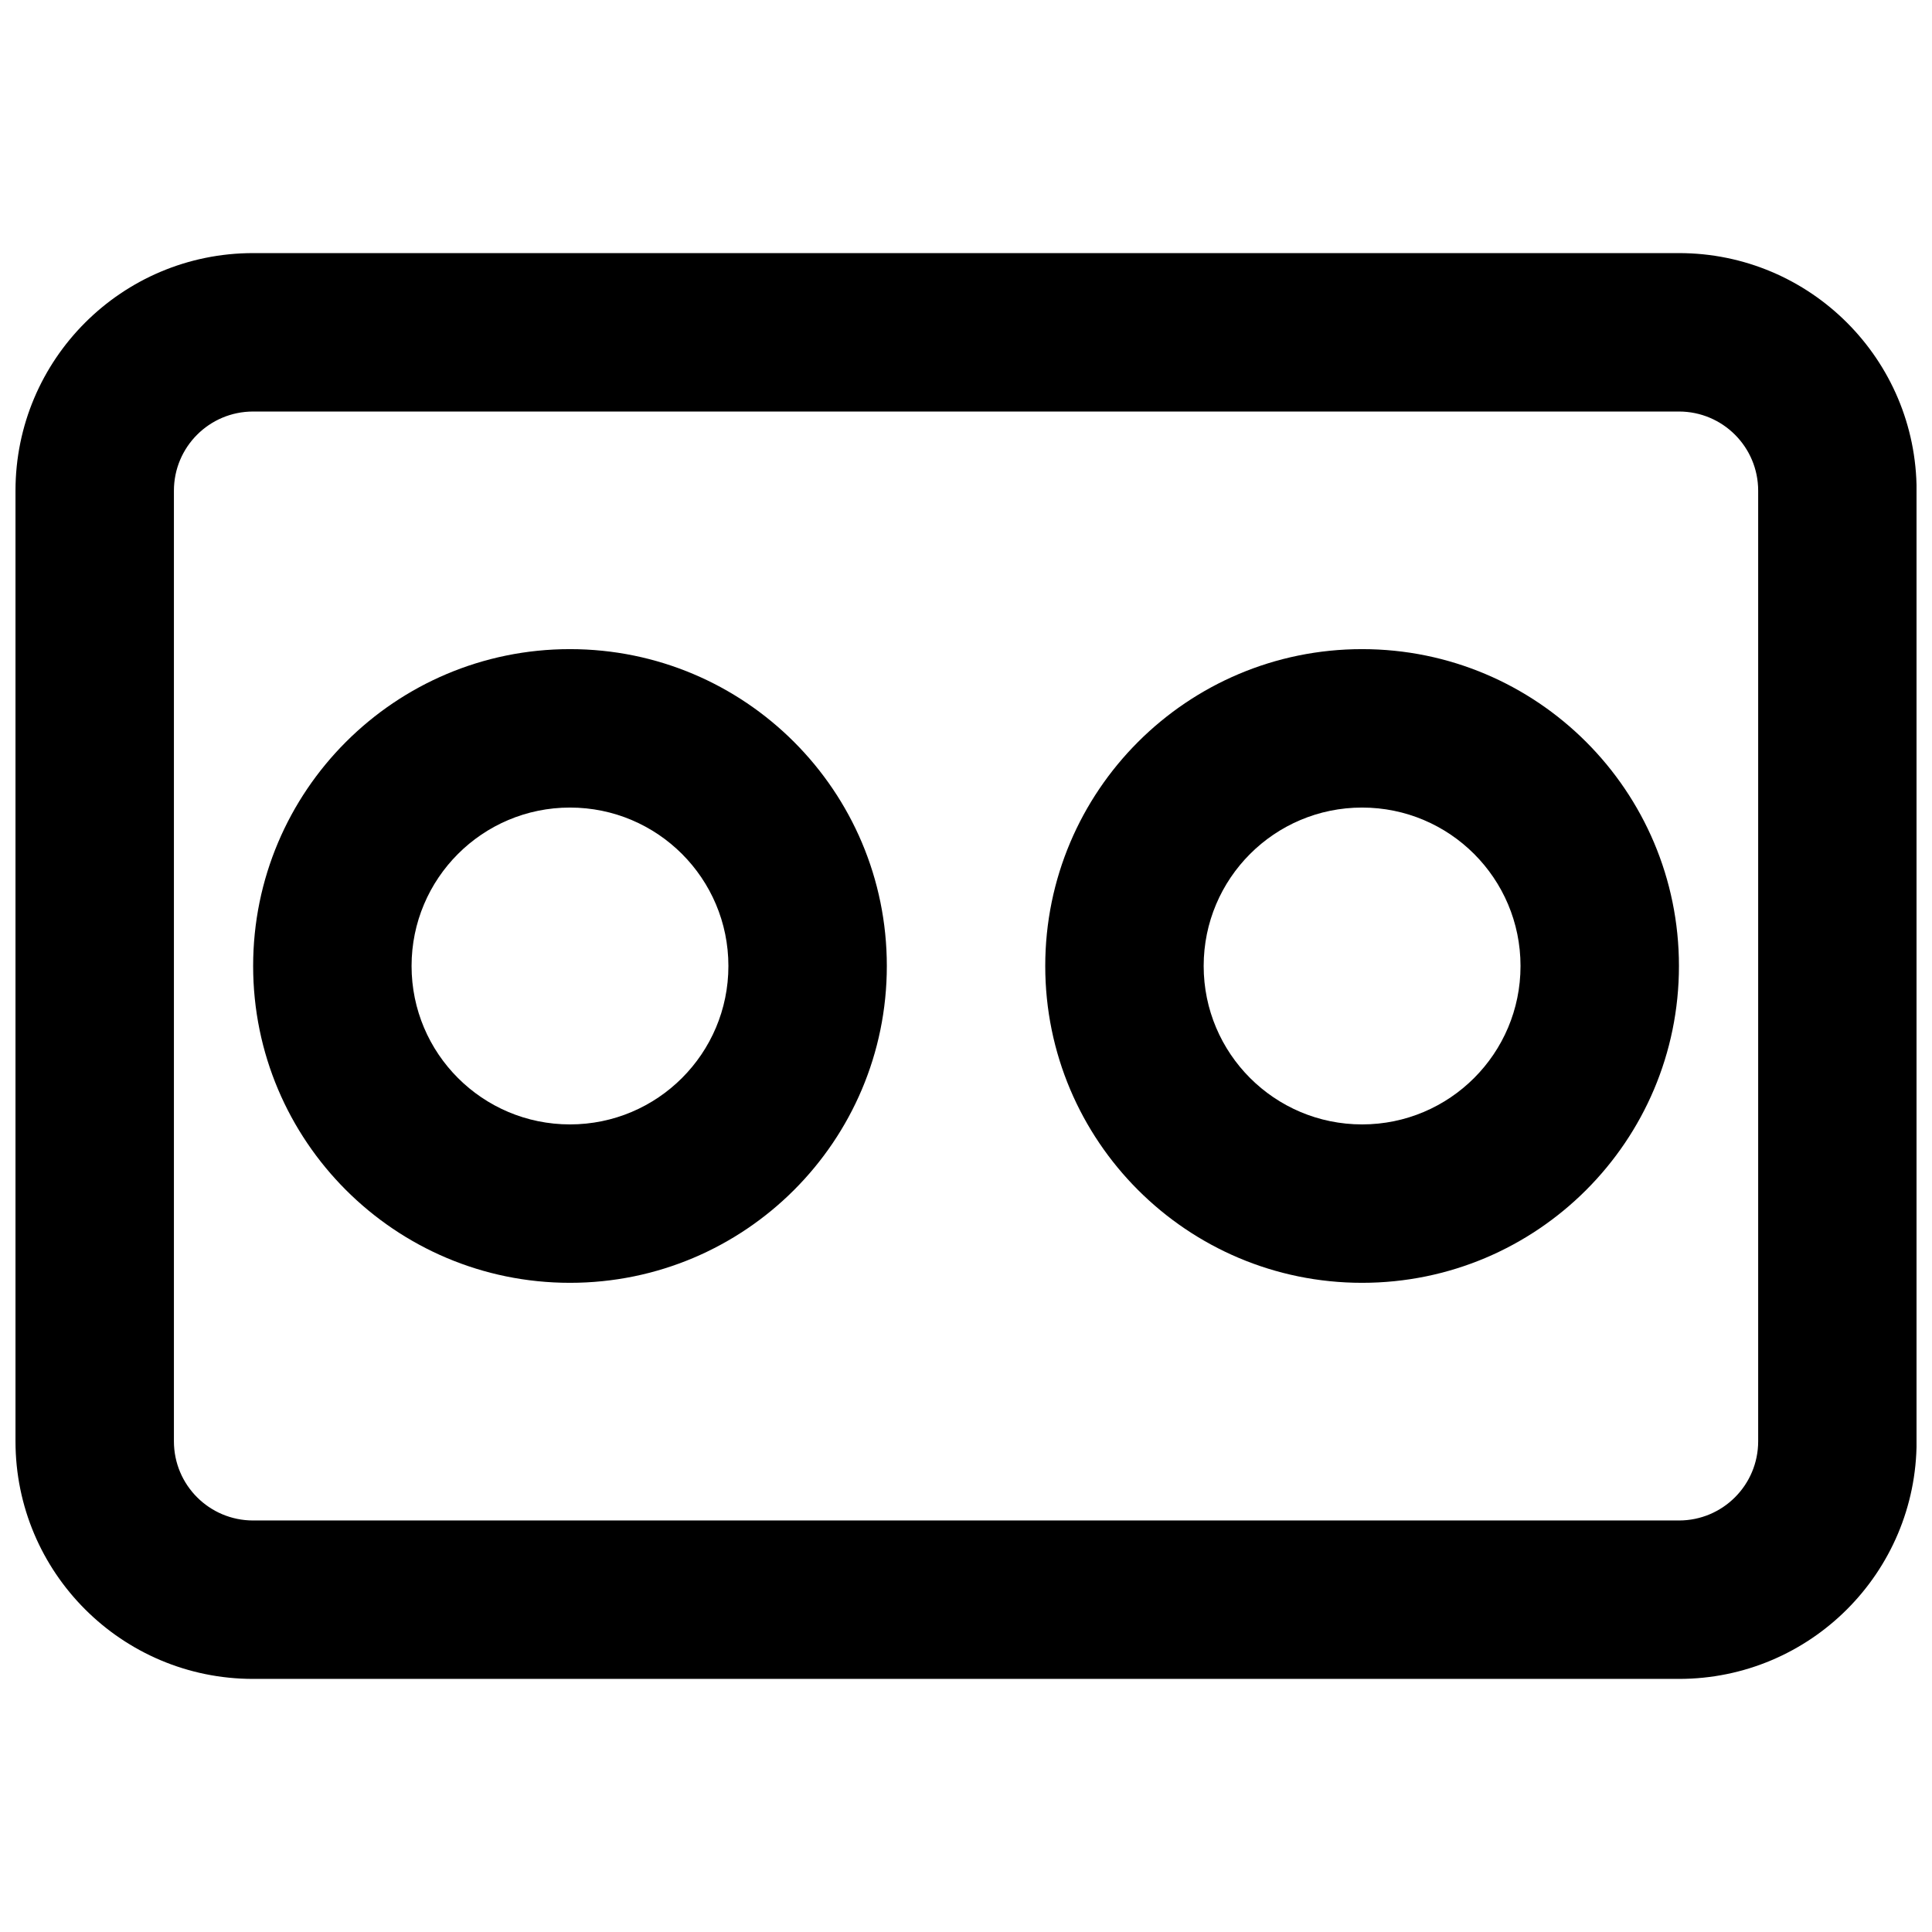
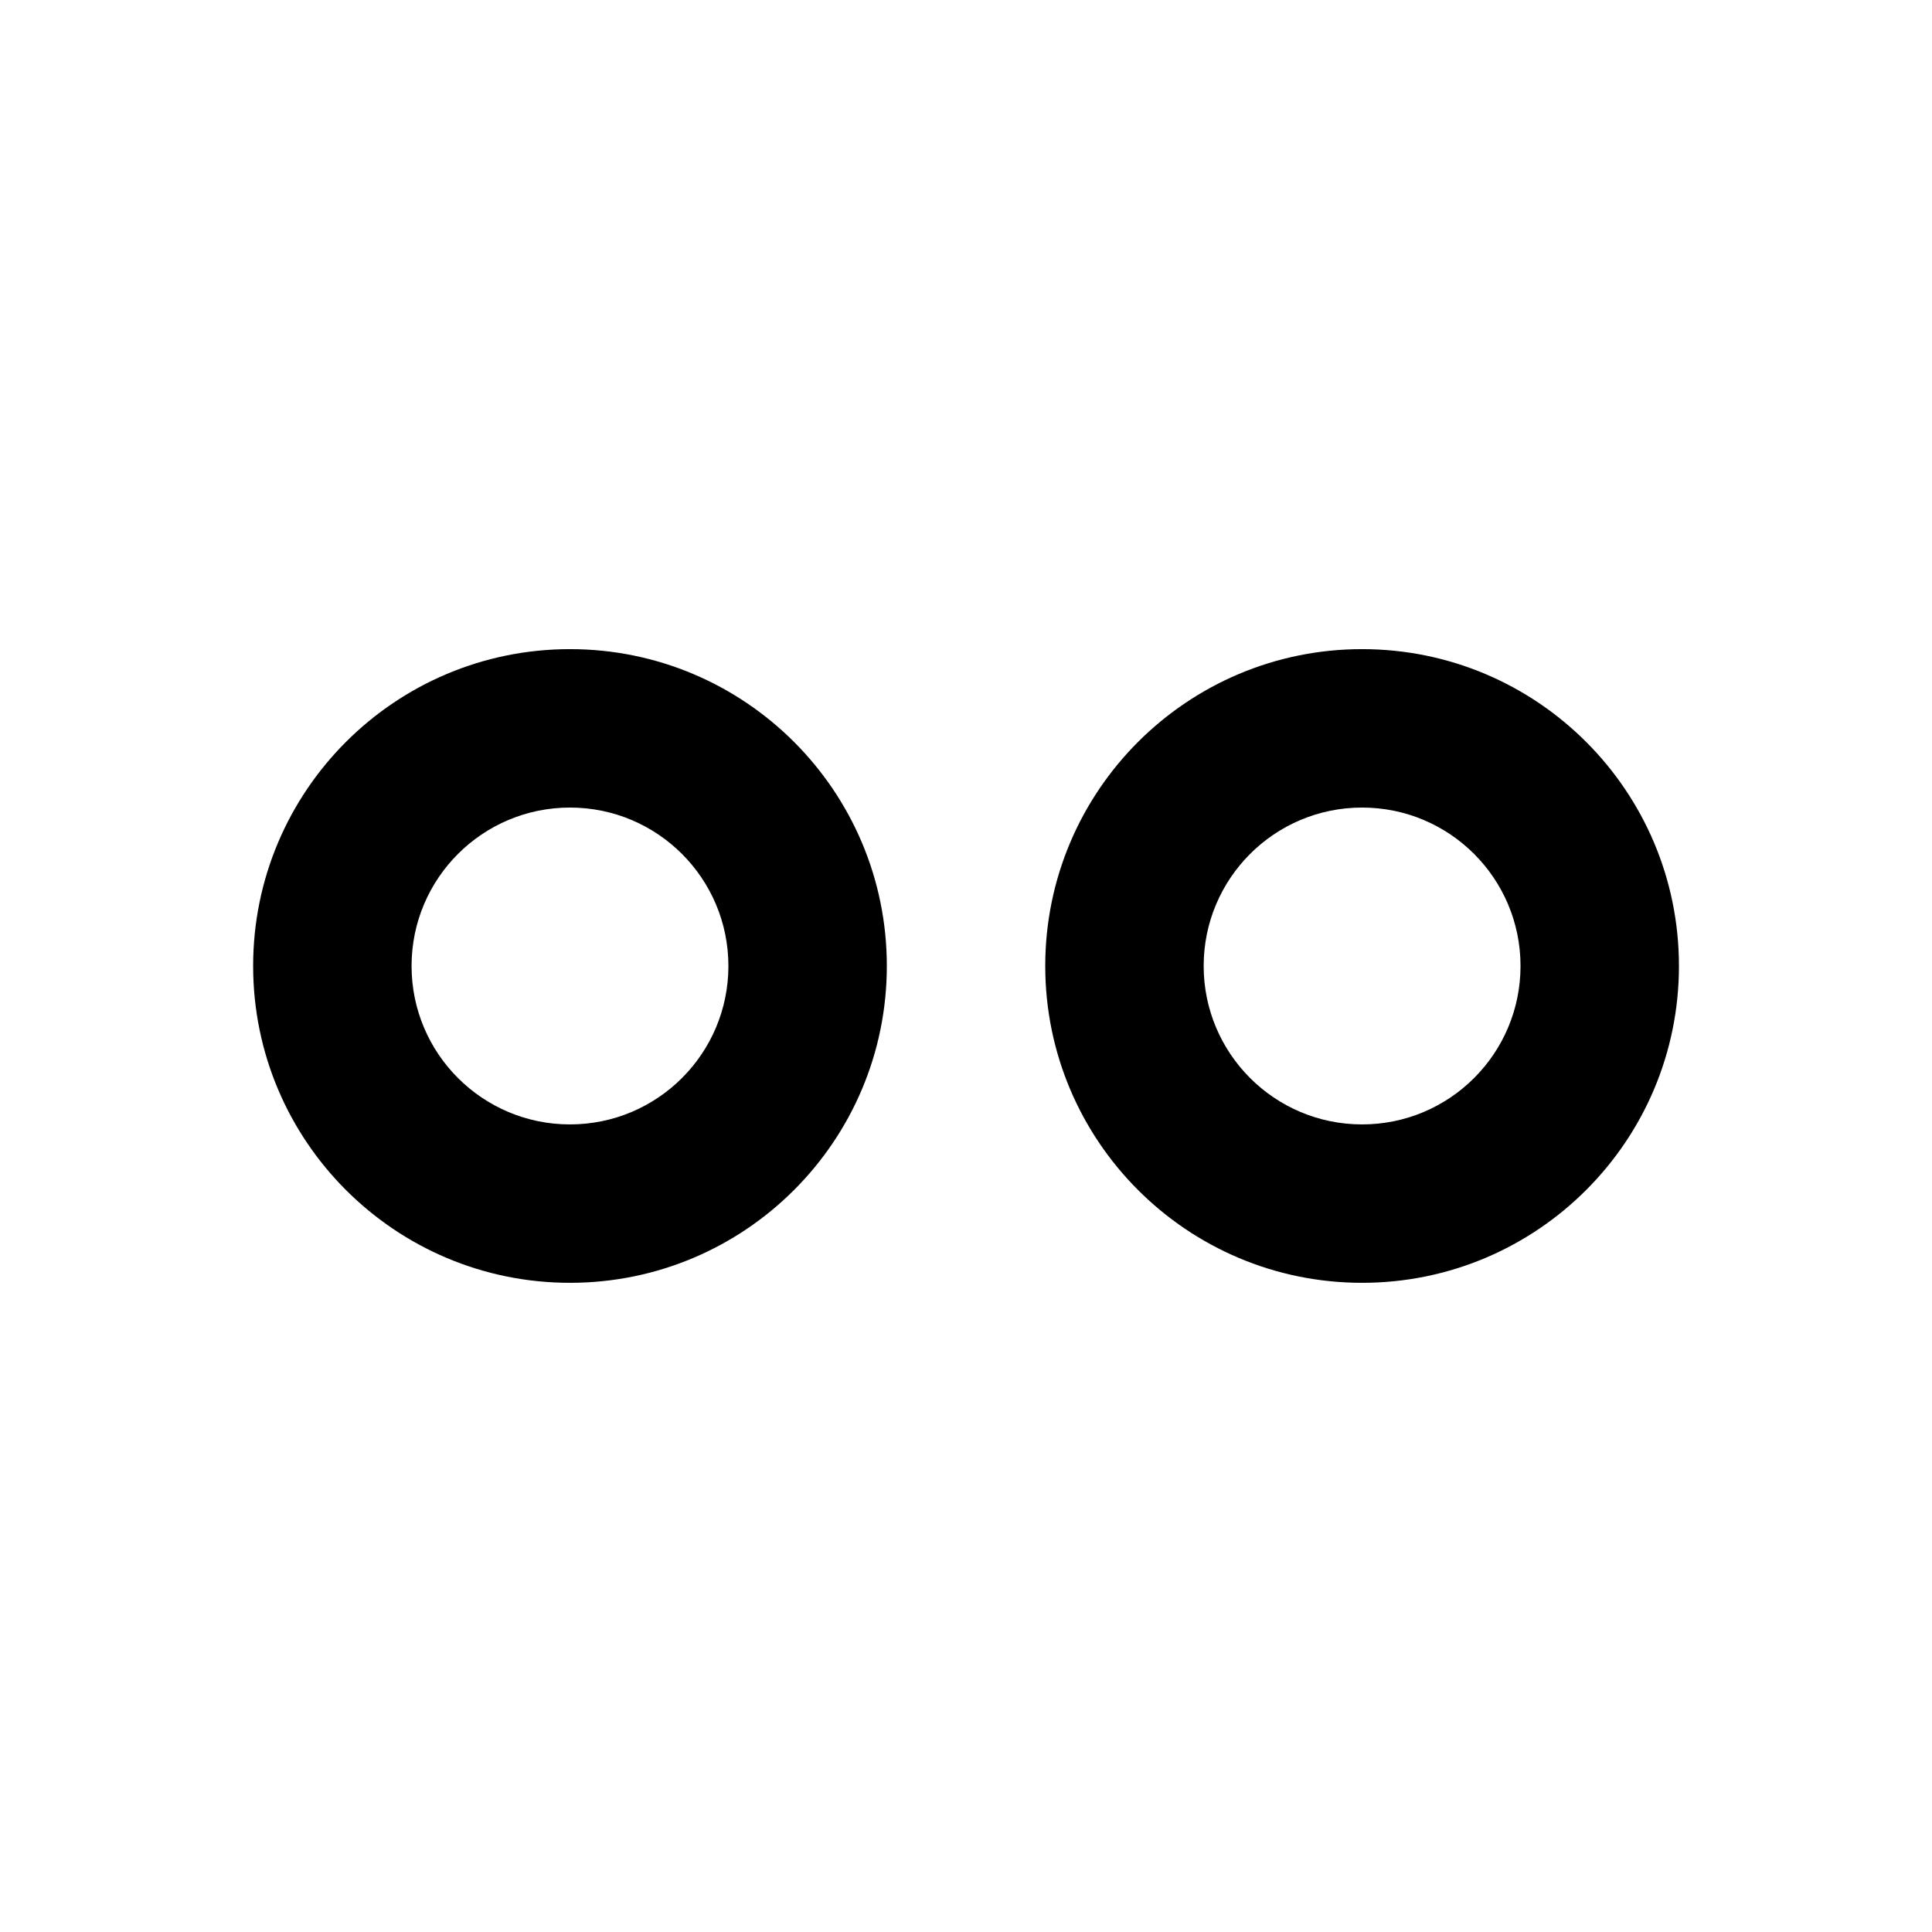
<svg xmlns="http://www.w3.org/2000/svg" width="800px" height="800px" version="1.1" viewBox="144 144 512 512">
  <defs>
    <clipPath id="a">
      <path d="m148.09 211h503.81v378h-503.81z" />
    </clipPath>
  </defs>
  <g clip-path="url(#a)">
-     <path d="m190.09 525.95v-251.9c0-11.602 9.387-20.992 20.992-20.992h377.86c11.602 0 20.992 9.391 20.992 20.992v251.9c0 11.605-9.391 20.992-20.992 20.992h-377.86c-11.605 0-20.992-9.387-20.992-20.992zm-41.984 0c0 34.793 28.184 62.977 62.977 62.977h377.86c34.789 0 62.977-28.184 62.977-62.977v-251.9c0-34.789-28.188-62.977-62.977-62.977h-377.86c-34.793 0-62.977 28.188-62.977 62.977z" fill-rule="evenodd" />
-   </g>
+     </g>
  <path d="m504.97 483.96c46.379 0 83.969-37.59 83.969-83.965 0-46.379-37.59-83.969-83.969-83.969-46.375 0-83.969 37.59-83.969 83.969 0 46.375 37.594 83.965 83.969 83.965zm0-41.98c-23.191 0-41.984-18.797-41.984-41.984 0-23.191 18.793-41.984 41.984-41.984s41.984 18.793 41.984 41.984c0 23.188-18.793 41.984-41.984 41.984z" fill-rule="evenodd" />
  <path d="m295.05 483.96c46.379 0 83.969-37.59 83.969-83.965 0-46.379-37.59-83.969-83.969-83.969-46.375 0-83.965 37.59-83.965 83.969 0 46.375 37.59 83.965 83.965 83.965zm0-41.98c-23.188 0-41.98-18.797-41.98-41.984 0-23.191 18.793-41.984 41.98-41.984 23.191 0 41.984 18.793 41.984 41.984 0 23.188-18.793 41.984-41.984 41.984z" fill-rule="evenodd" />
</svg>